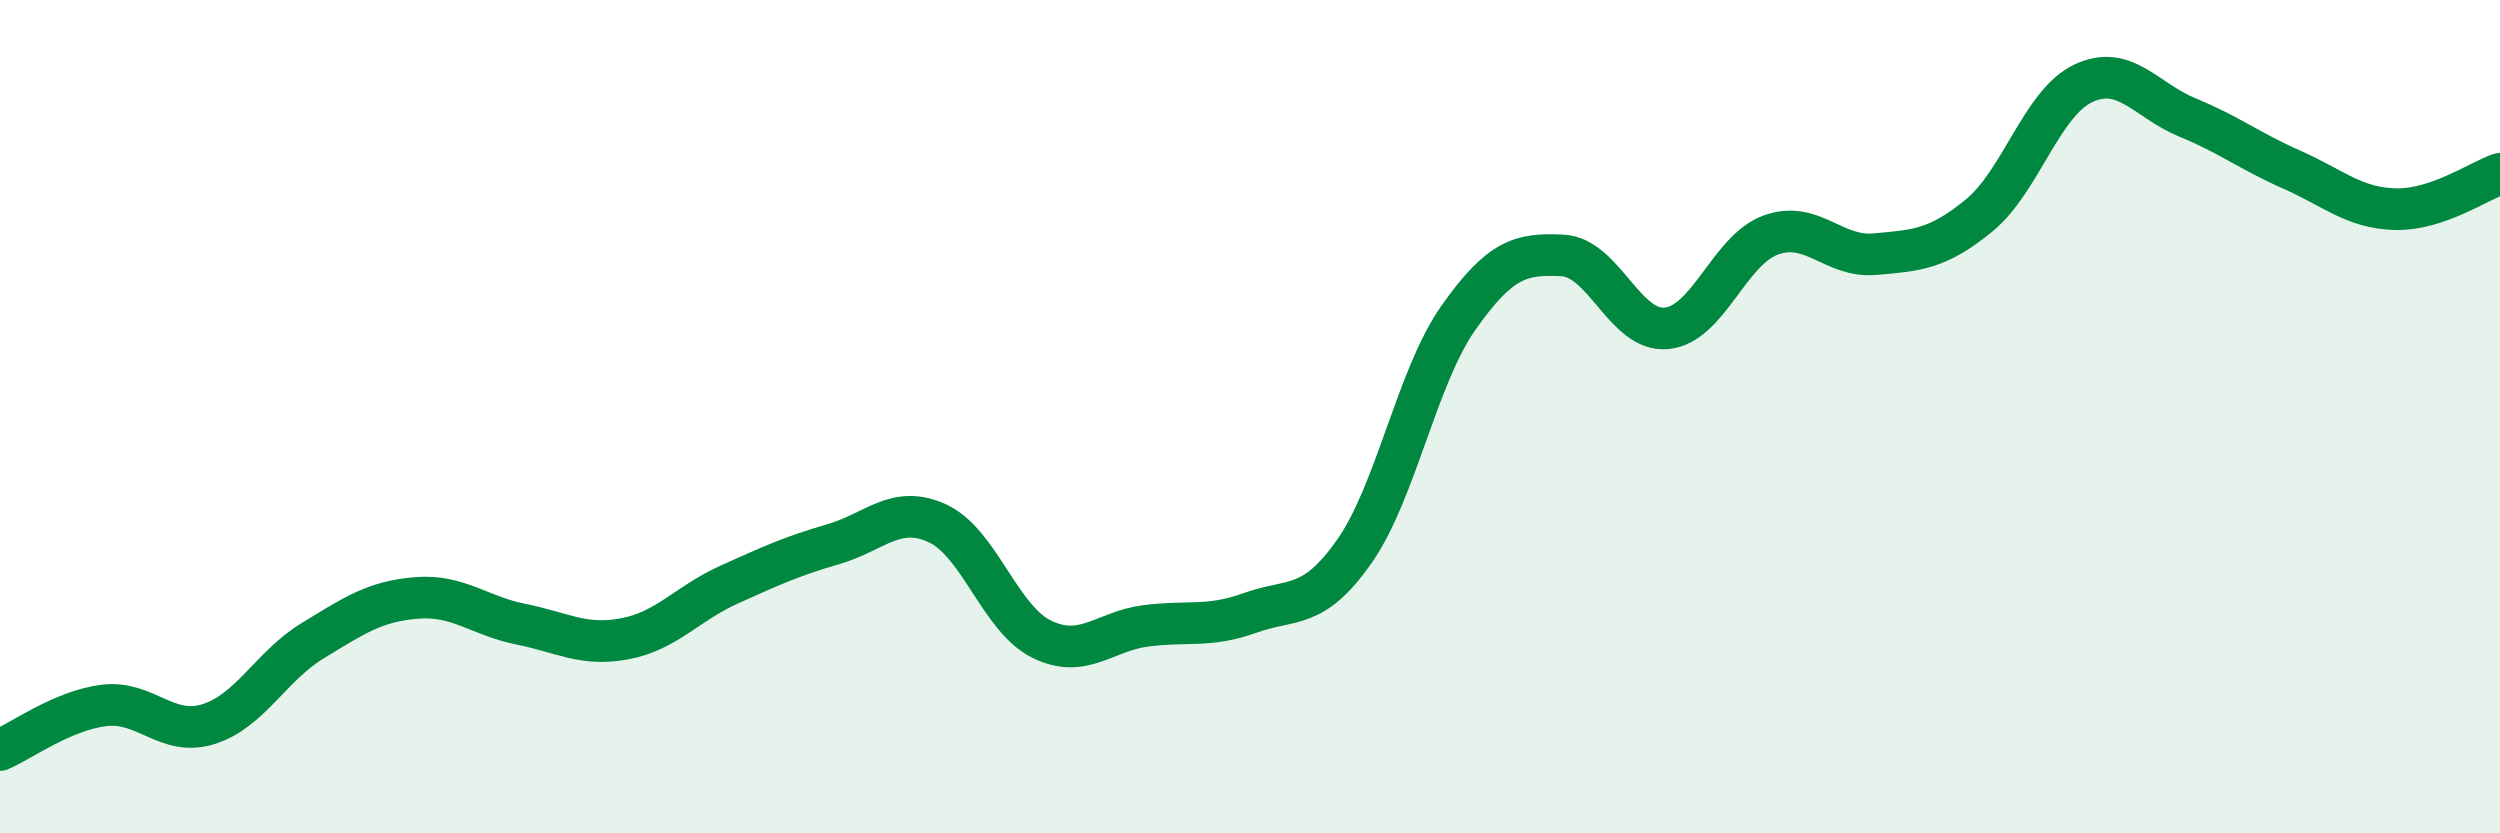
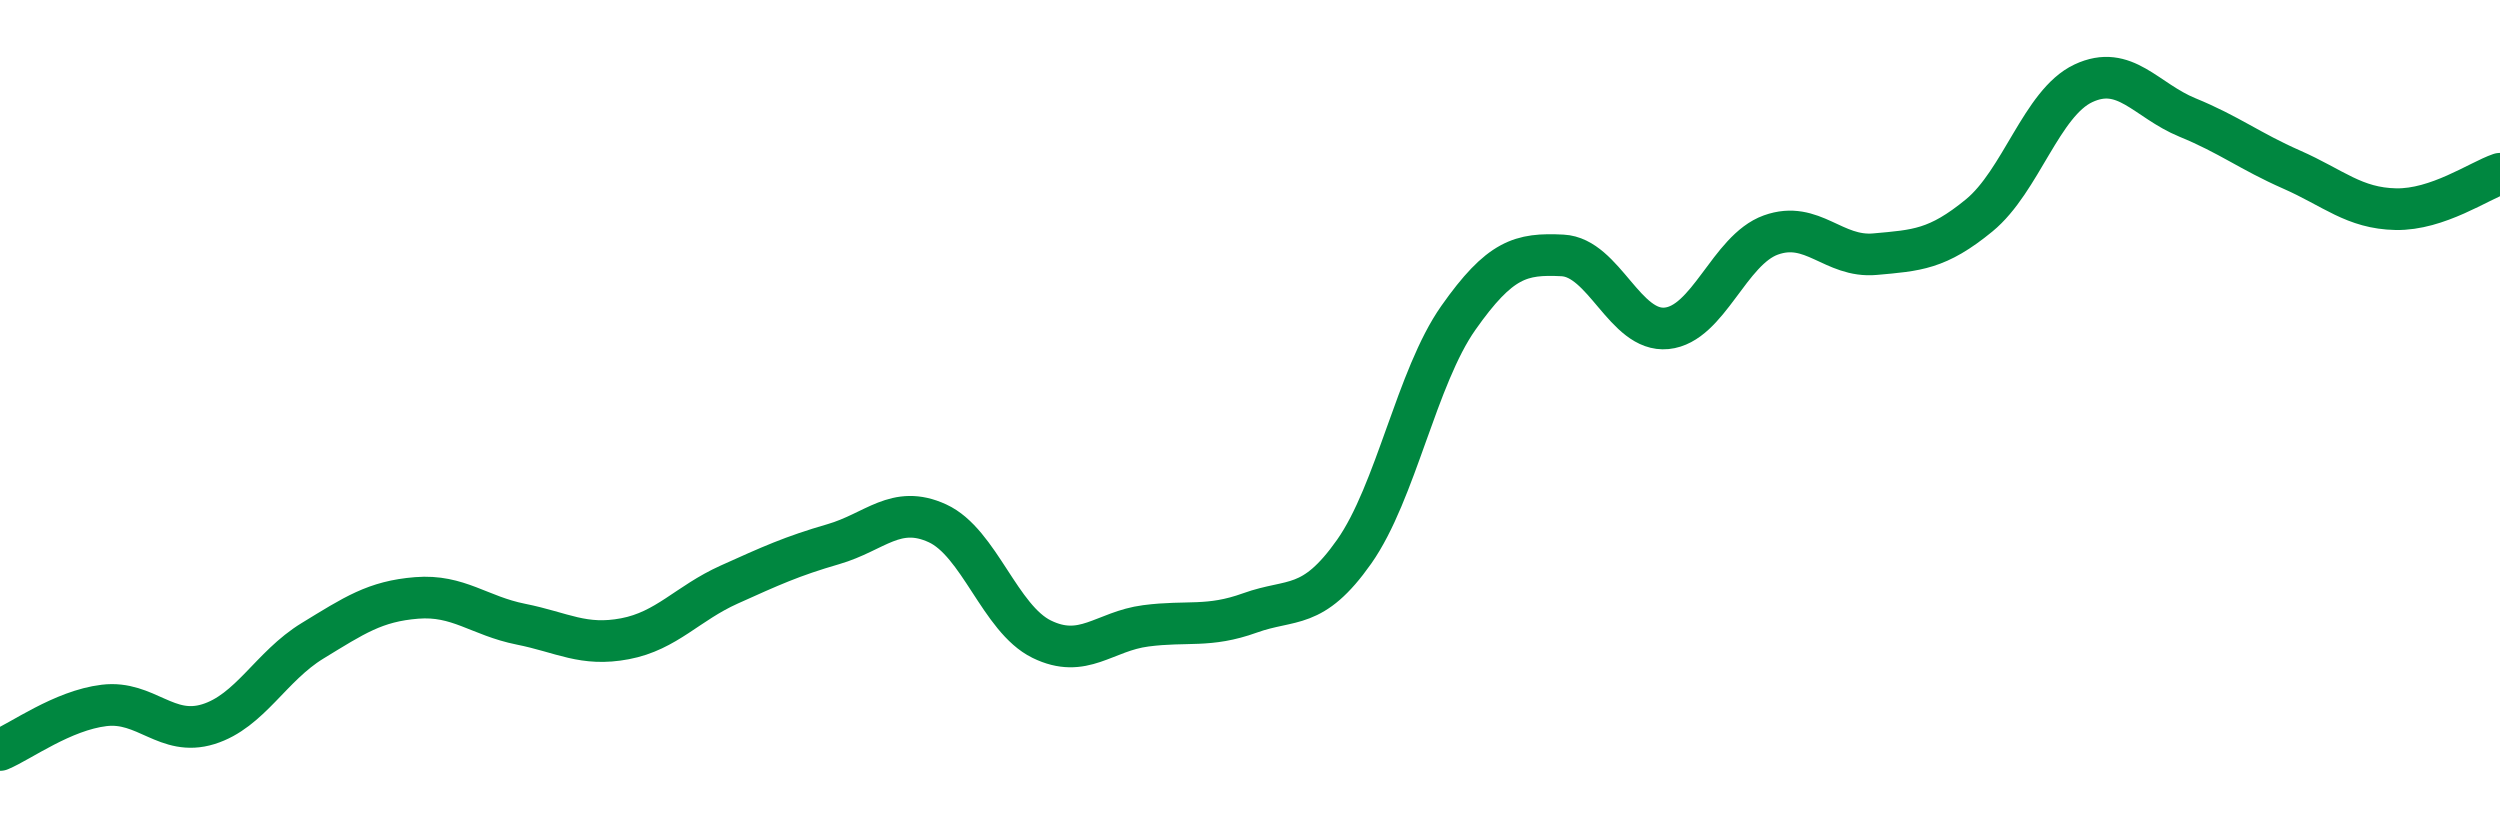
<svg xmlns="http://www.w3.org/2000/svg" width="60" height="20" viewBox="0 0 60 20">
-   <path d="M 0,18 C 0.5,17.79 1.5,17.05 2.5,16.93 C 3.5,16.81 4,17.69 5,17.38 C 6,17.07 6.5,15.99 7.5,15.38 C 8.5,14.77 9,14.43 10,14.35 C 11,14.27 11.5,14.78 12.5,14.98 C 13.5,15.18 14,15.52 15,15.33 C 16,15.14 16.5,14.48 17.5,14.03 C 18.5,13.58 19,13.35 20,13.06 C 21,12.77 21.5,12.1 22.5,12.56 C 23.5,13.02 24,14.85 25,15.34 C 26,15.83 26.5,15.15 27.5,15.02 C 28.5,14.89 29,15.07 30,14.71 C 31,14.35 31.5,14.66 32.5,13.24 C 33.5,11.82 34,9.05 35,7.63 C 36,6.21 36.5,6.08 37.5,6.13 C 38.5,6.18 39,7.98 40,7.88 C 41,7.78 41.5,6 42.5,5.64 C 43.5,5.28 44,6.19 45,6.1 C 46,6.01 46.5,5.99 47.5,5.17 C 48.5,4.35 49,2.47 50,2 C 51,1.53 51.5,2.41 52.5,2.82 C 53.5,3.23 54,3.63 55,4.07 C 56,4.51 56.5,5 57.5,5.02 C 58.5,5.04 59.5,4.34 60,4.17L60 20L0 20Z" fill="#008740" opacity="0.1" stroke-linecap="round" stroke-linejoin="round" />
  <path d="M 0,18 C 0.5,17.79 1.5,17.05 2.5,16.93 C 3.5,16.81 4,17.69 5,17.38 C 6,17.07 6.5,15.99 7.5,15.38 C 8.5,14.77 9,14.43 10,14.35 C 11,14.27 11.5,14.78 12.5,14.98 C 13.5,15.18 14,15.52 15,15.33 C 16,15.14 16.5,14.48 17.5,14.03 C 18.5,13.58 19,13.35 20,13.06 C 21,12.77 21.5,12.1 22.5,12.56 C 23.5,13.02 24,14.85 25,15.34 C 26,15.83 26.5,15.15 27.5,15.02 C 28.5,14.89 29,15.07 30,14.71 C 31,14.35 31.5,14.66 32.5,13.24 C 33.5,11.82 34,9.05 35,7.63 C 36,6.21 36.5,6.08 37.5,6.13 C 38.5,6.18 39,7.98 40,7.88 C 41,7.78 41.5,6 42.5,5.64 C 43.5,5.28 44,6.19 45,6.1 C 46,6.01 46.5,5.99 47.5,5.17 C 48.5,4.35 49,2.47 50,2 C 51,1.53 51.5,2.41 52.5,2.82 C 53.5,3.23 54,3.63 55,4.07 C 56,4.51 56.5,5 57.5,5.02 C 58.5,5.04 59.5,4.34 60,4.17" stroke="#008740" stroke-width="1" fill="none" stroke-linecap="round" stroke-linejoin="round" />
</svg>